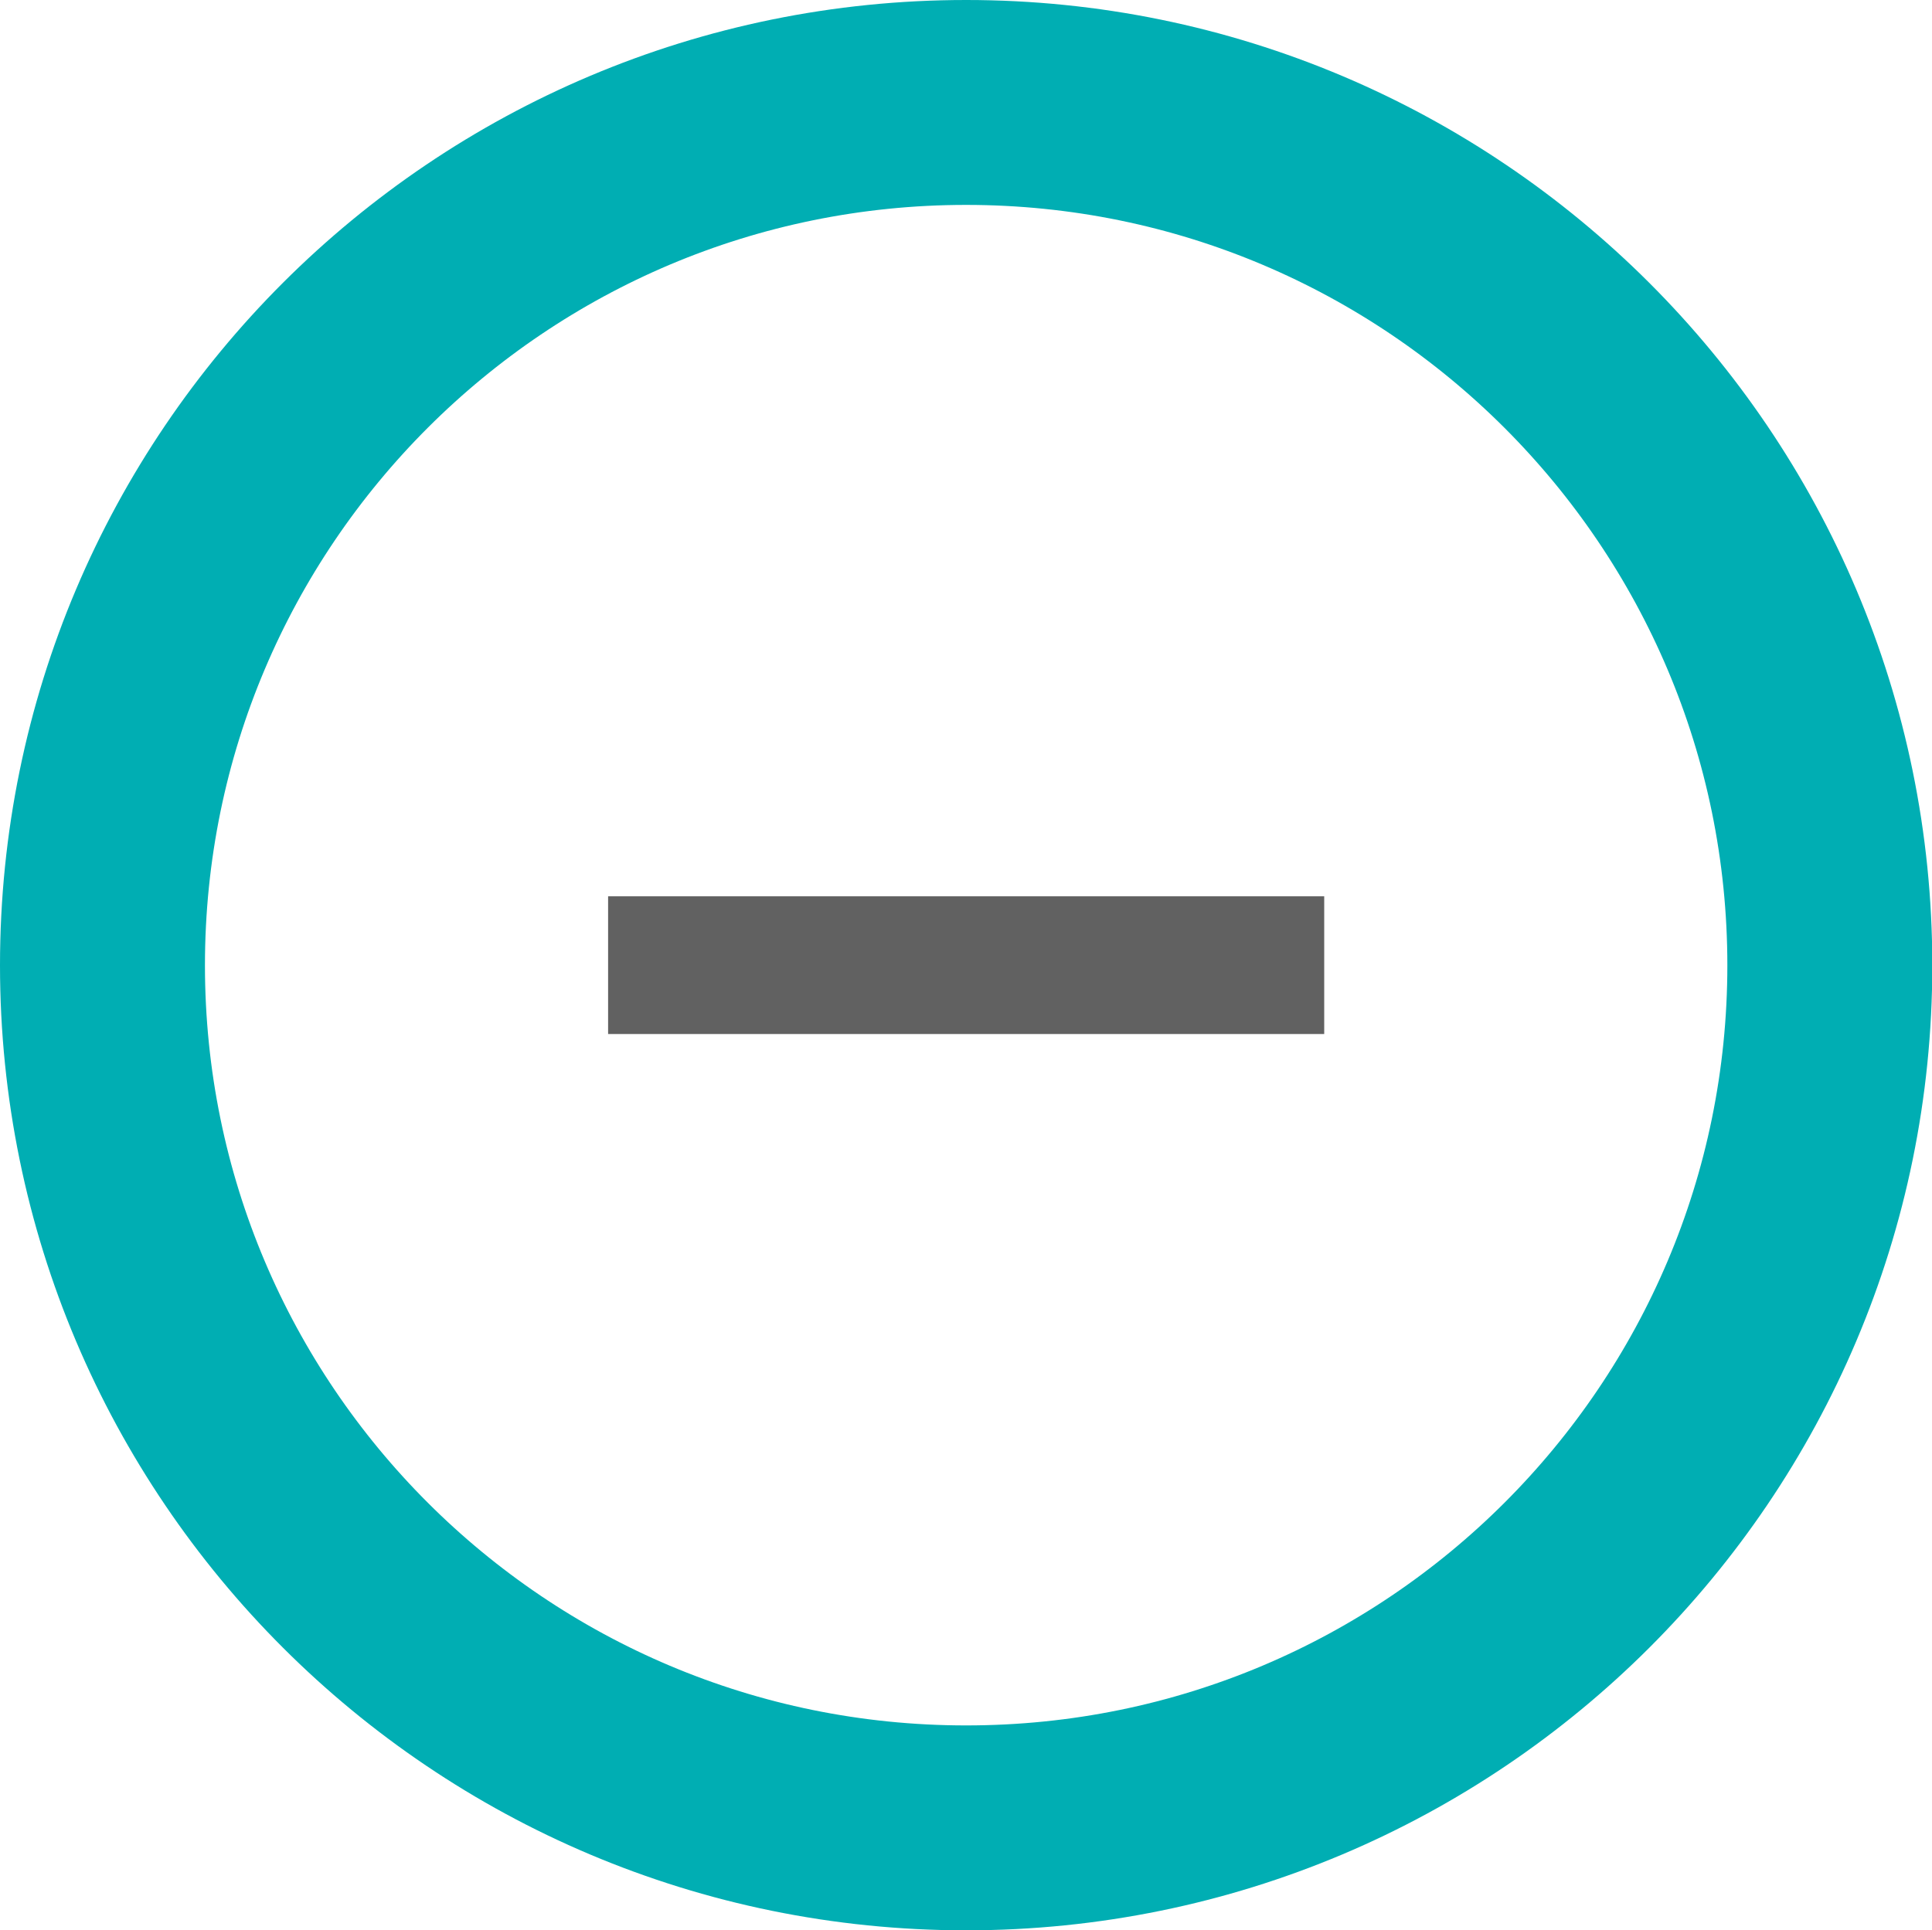
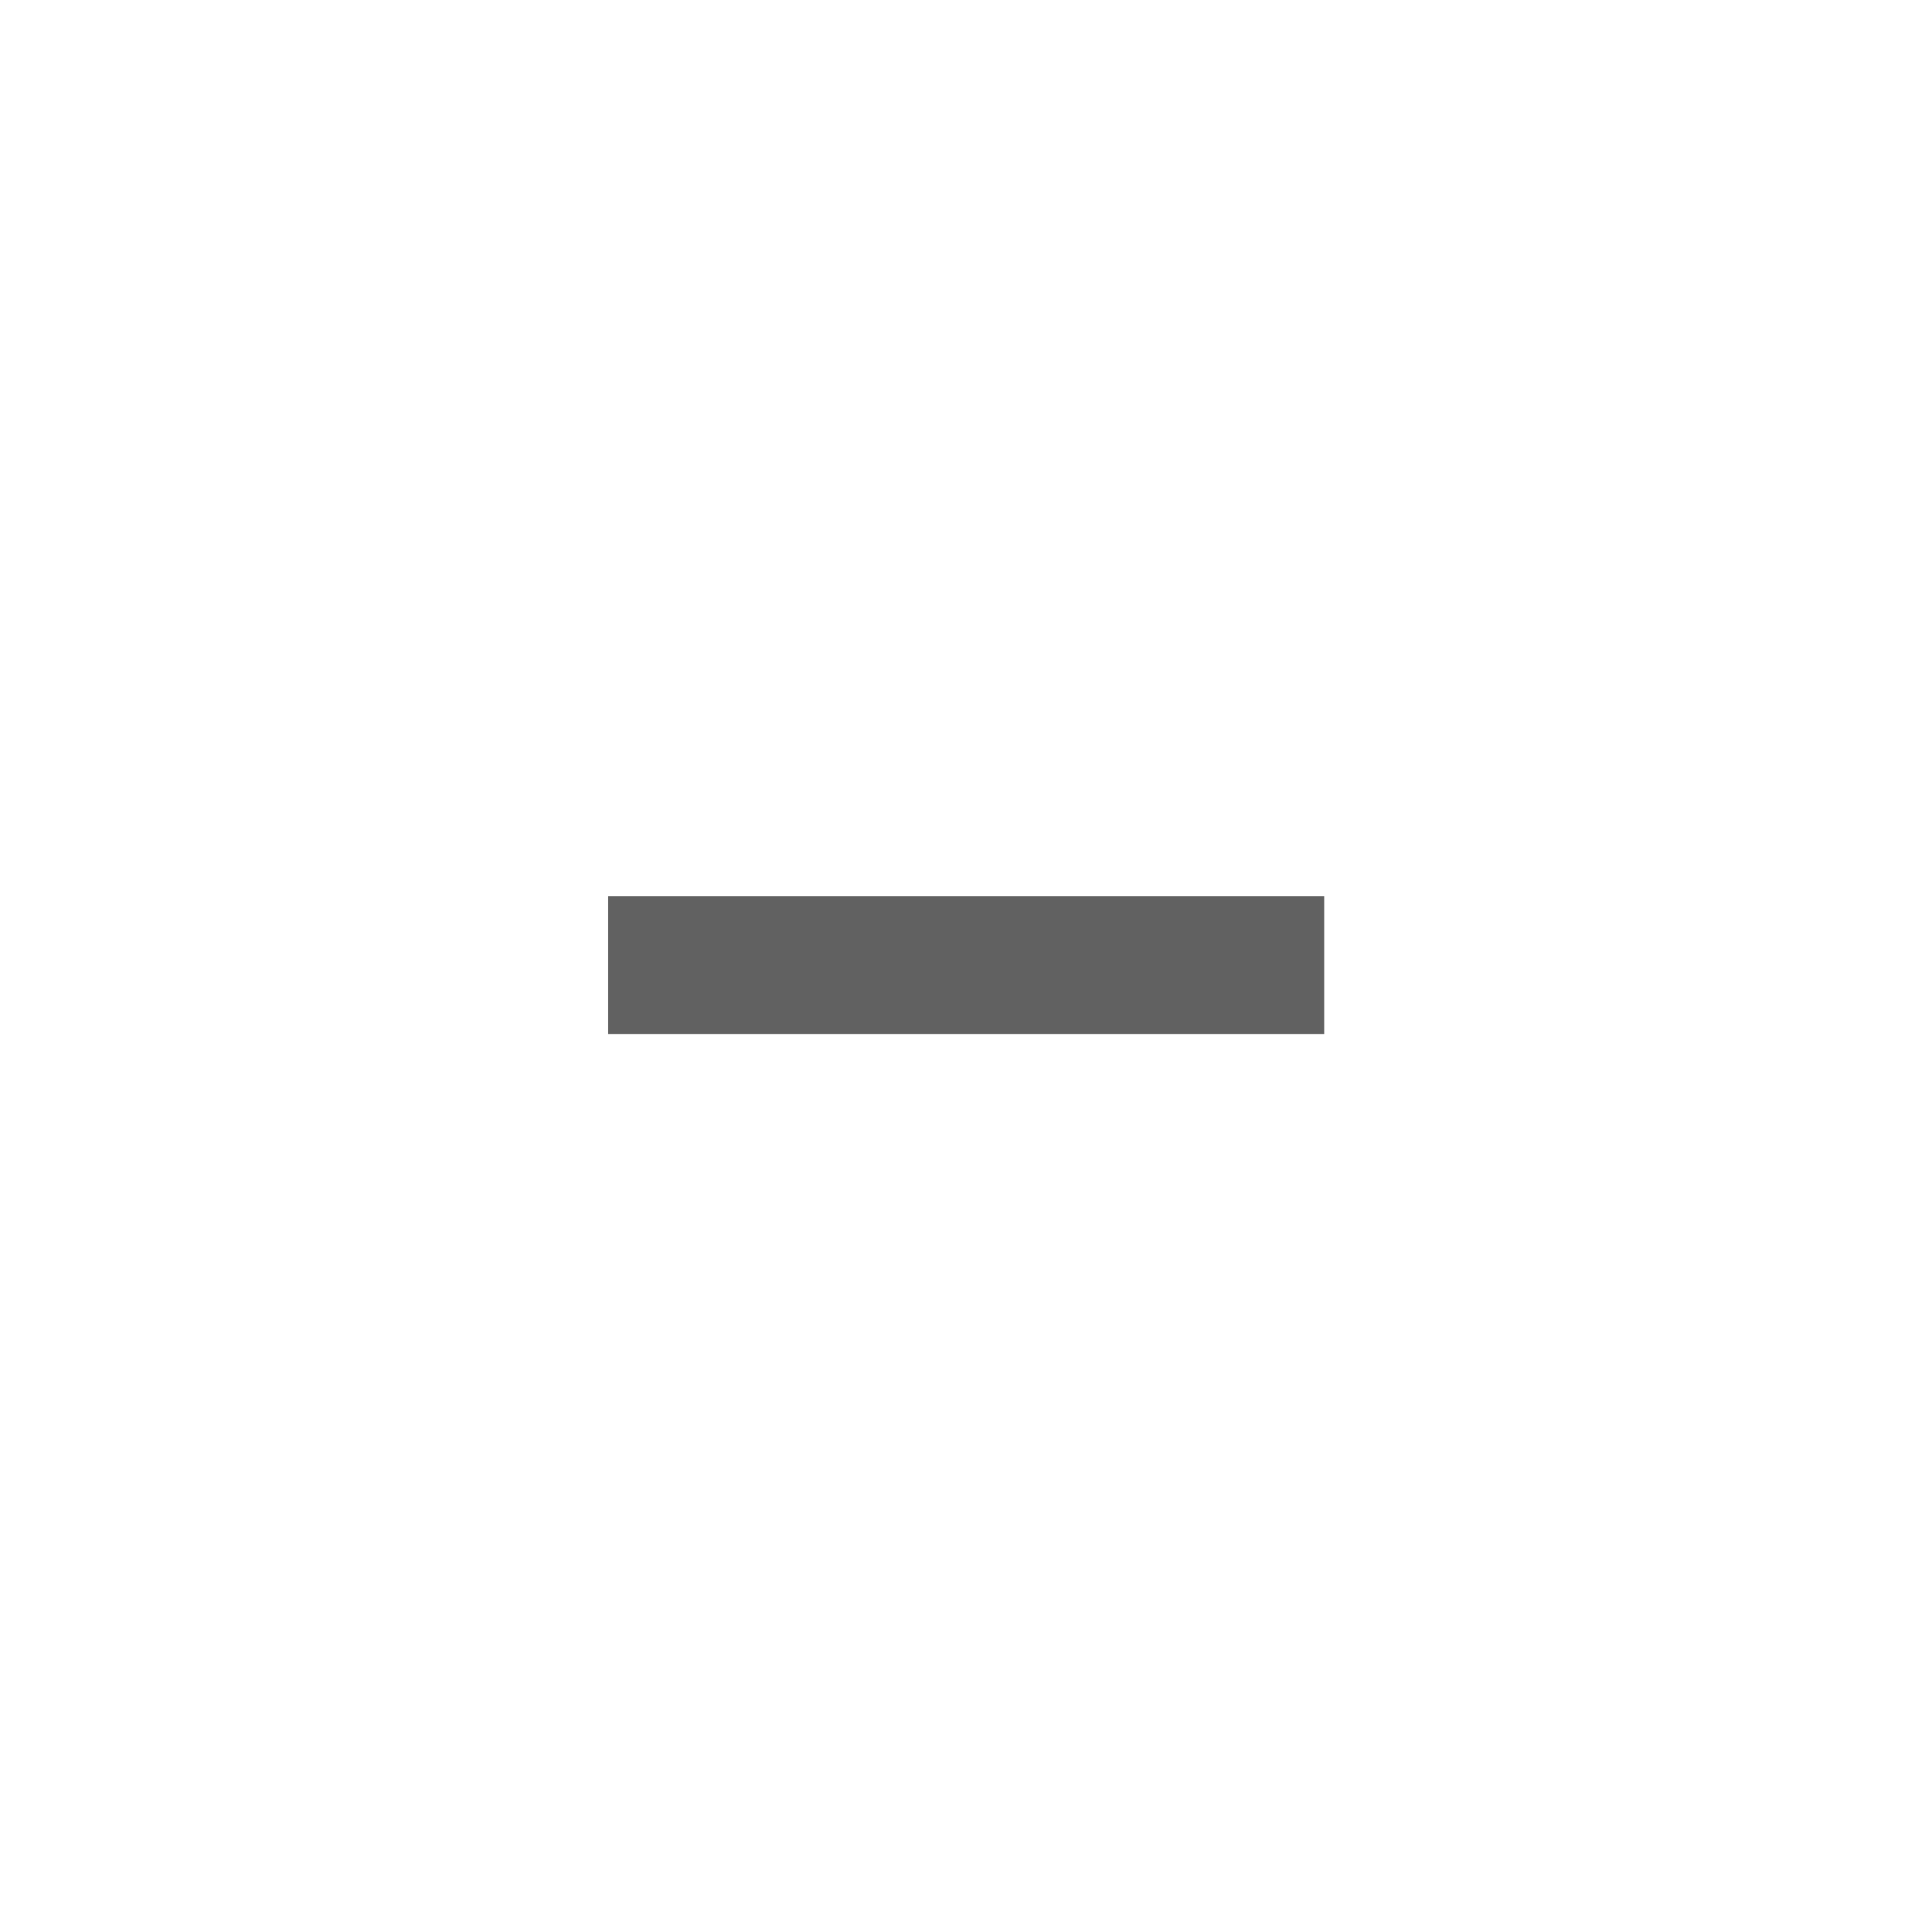
<svg xmlns="http://www.w3.org/2000/svg" id="uuid-9e58d004-5c90-42c8-8356-e451d229e035" viewBox="0 0 62.97 62.93">
  <defs>
    <style>.uuid-a4f88832-561d-49e5-90e8-378d9b616c14,.uuid-ef2e2302-1208-4f30-975a-d19d39c2662a{fill:none;}.uuid-67df67a2-691f-4176-81cc-3ae313c17b35{clip-path:url(#uuid-b61a6d7b-4c0a-4d65-84dd-035f7cfa3520);}.uuid-ef2e2302-1208-4f30-975a-d19d39c2662a{stroke:#00aeb3;stroke-width:6.68px;}.uuid-534aa1f9-2a01-416e-8b84-343ea1c199c1{fill:#616161;}</style>
    <clipPath id="uuid-b61a6d7b-4c0a-4d65-84dd-035f7cfa3520">
-       <rect class="uuid-a4f88832-561d-49e5-90e8-378d9b616c14" width="62.97" height="62.93" />
-     </clipPath>
+       </clipPath>
  </defs>
  <g id="uuid-6061fa71-cd6c-4452-a117-9b525709b49f">
    <g class="uuid-67df67a2-691f-4176-81cc-3ae313c17b35">
-       <path class="uuid-ef2e2302-1208-4f30-975a-d19d39c2662a" d="M3.34,31.47c0,15.53,12.6,28.12,28.15,28.12s28.15-12.59,28.15-28.12S47.03,3.34,31.49,3.34,3.34,15.93,3.34,31.47Z" />
-     </g>
+       </g>
    <rect class="uuid-534aa1f9-2a01-416e-8b84-343ea1c199c1" x="19.82" y="29.22" width="23.34" height="4.49" />
  </g>
</svg>